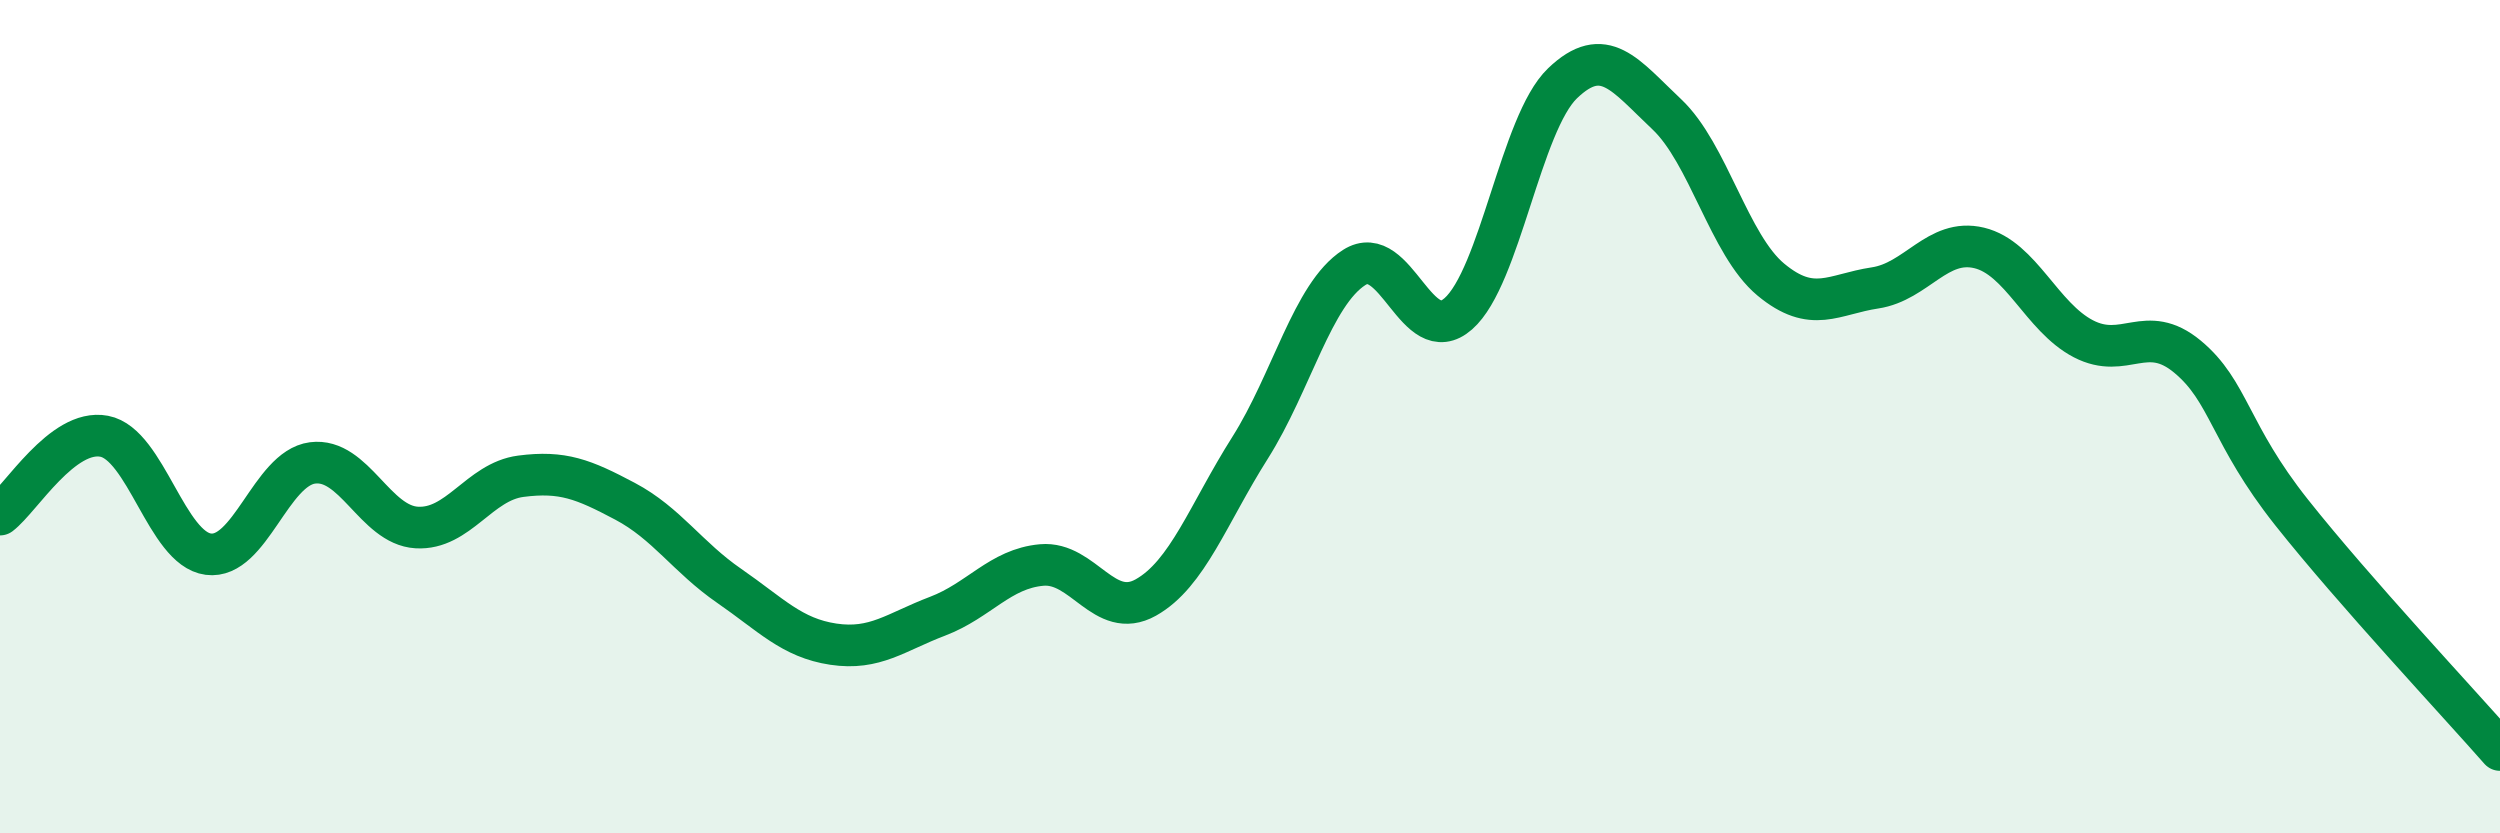
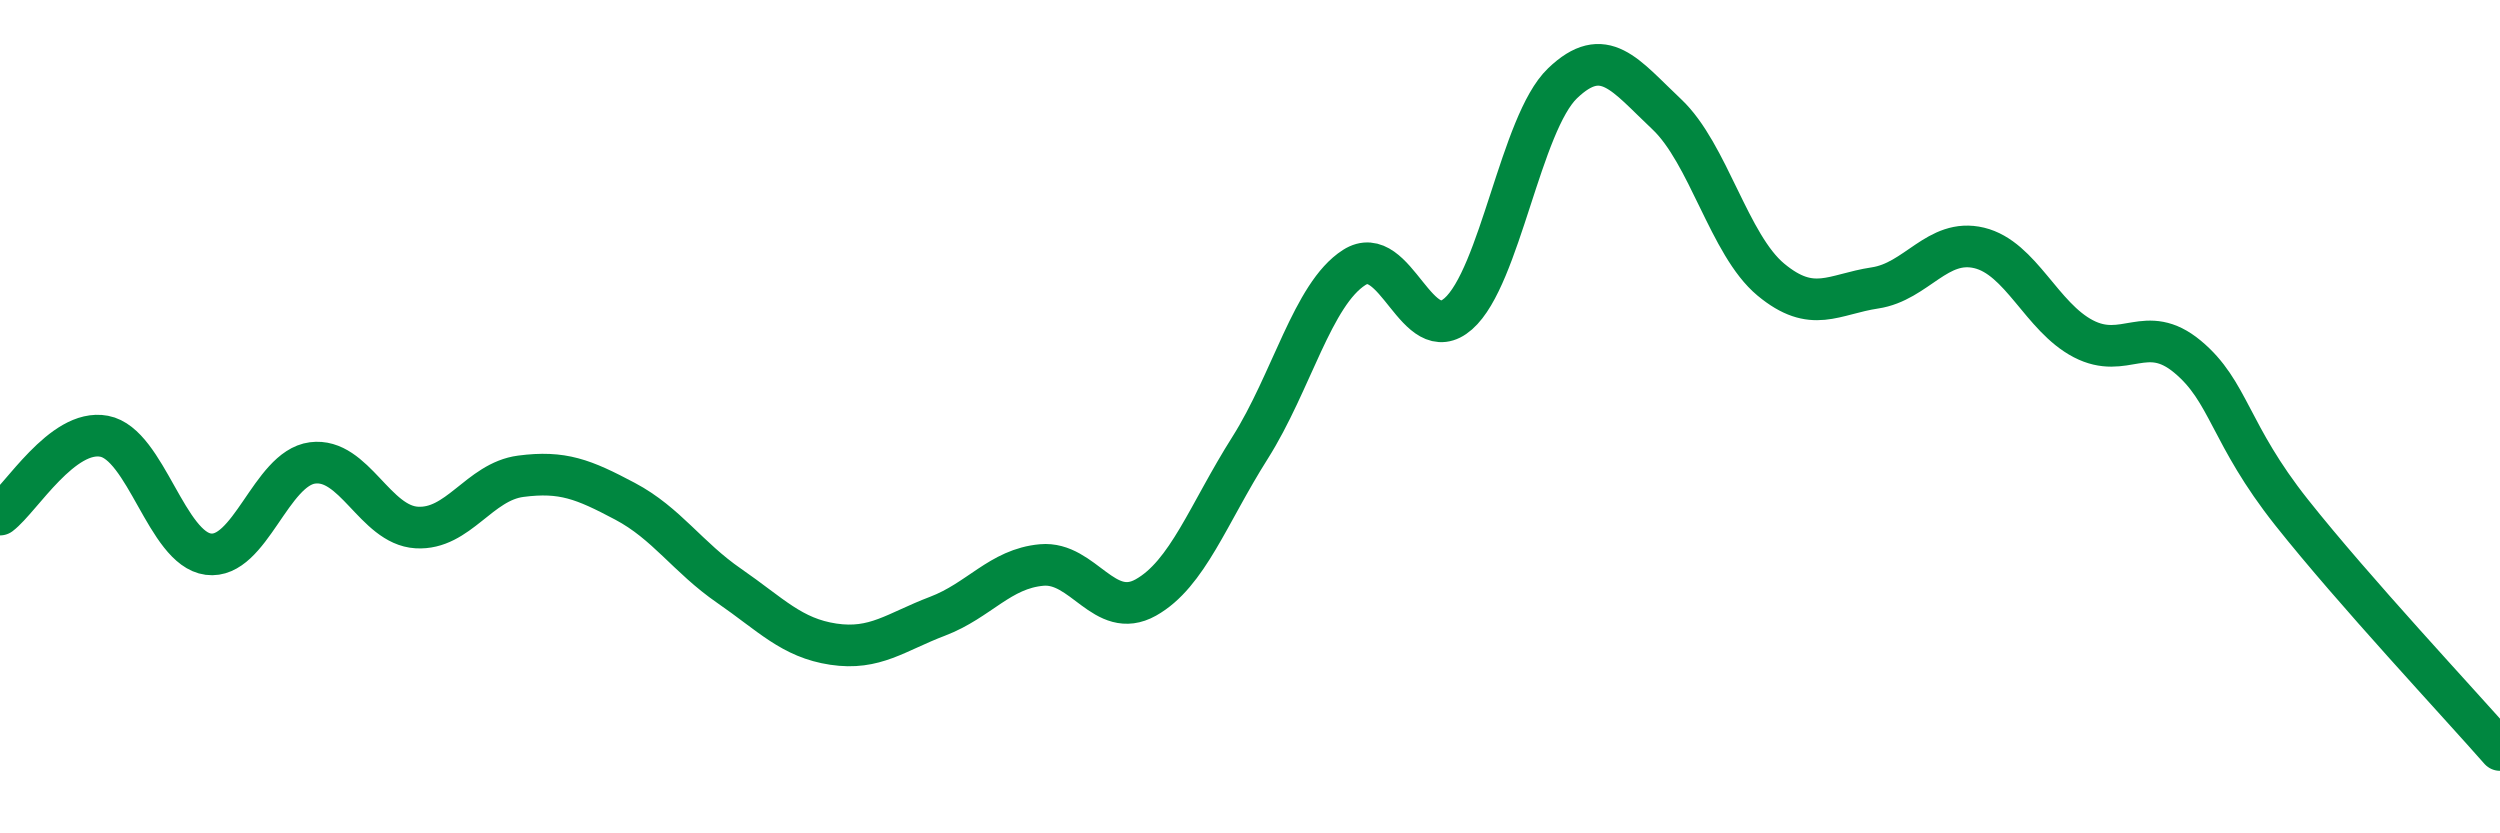
<svg xmlns="http://www.w3.org/2000/svg" width="60" height="20" viewBox="0 0 60 20">
-   <path d="M 0,12.35 C 0.5,11.97 1.5,10.28 2.5,10.47 C 3.5,10.66 4,13.17 5,13.3 C 6,13.43 6.5,11.24 7.5,11.11 C 8.5,10.98 9,12.6 10,12.66 C 11,12.72 11.5,11.56 12.5,11.43 C 13.5,11.3 14,11.5 15,12.03 C 16,12.56 16.5,13.37 17.5,14.06 C 18.5,14.75 19,15.31 20,15.46 C 21,15.61 21.5,15.17 22.5,14.79 C 23.5,14.41 24,13.65 25,13.56 C 26,13.47 26.5,14.9 27.5,14.34 C 28.5,13.78 29,12.33 30,10.75 C 31,9.17 31.5,7.06 32.5,6.42 C 33.5,5.78 34,8.41 35,7.53 C 36,6.65 36.5,2.96 37.5,2 C 38.5,1.04 39,1.8 40,2.74 C 41,3.68 41.5,5.88 42.5,6.71 C 43.5,7.54 44,7.06 45,6.91 C 46,6.76 46.5,5.71 47.5,5.95 C 48.5,6.19 49,7.61 50,8.13 C 51,8.65 51.5,7.73 52.5,8.56 C 53.5,9.39 53.5,10.41 55,12.3 C 56.5,14.19 59,16.86 60,18L60 20L0 20Z" fill="#008740" opacity="0.1" stroke-linecap="round" stroke-linejoin="round" />
  <path d="M 0,12.35 C 0.5,11.97 1.5,10.28 2.5,10.47 C 3.5,10.66 4,13.17 5,13.3 C 6,13.43 6.5,11.24 7.5,11.11 C 8.5,10.98 9,12.6 10,12.66 C 11,12.72 11.5,11.56 12.5,11.43 C 13.5,11.3 14,11.5 15,12.03 C 16,12.56 16.5,13.37 17.5,14.06 C 18.5,14.75 19,15.31 20,15.46 C 21,15.61 21.5,15.17 22.5,14.79 C 23.5,14.41 24,13.65 25,13.56 C 26,13.47 26.5,14.9 27.5,14.34 C 28.5,13.78 29,12.33 30,10.75 C 31,9.17 31.5,7.06 32.5,6.42 C 33.5,5.78 34,8.41 35,7.53 C 36,6.65 36.5,2.96 37.5,2 C 38.5,1.04 39,1.8 40,2.74 C 41,3.68 41.5,5.88 42.5,6.71 C 43.5,7.54 44,7.06 45,6.91 C 46,6.76 46.5,5.71 47.5,5.95 C 48.5,6.19 49,7.61 50,8.13 C 51,8.65 51.5,7.73 52.5,8.56 C 53.5,9.39 53.5,10.41 55,12.3 C 56.5,14.19 59,16.86 60,18" stroke="#008740" stroke-width="1" fill="none" stroke-linecap="round" stroke-linejoin="round" />
</svg>